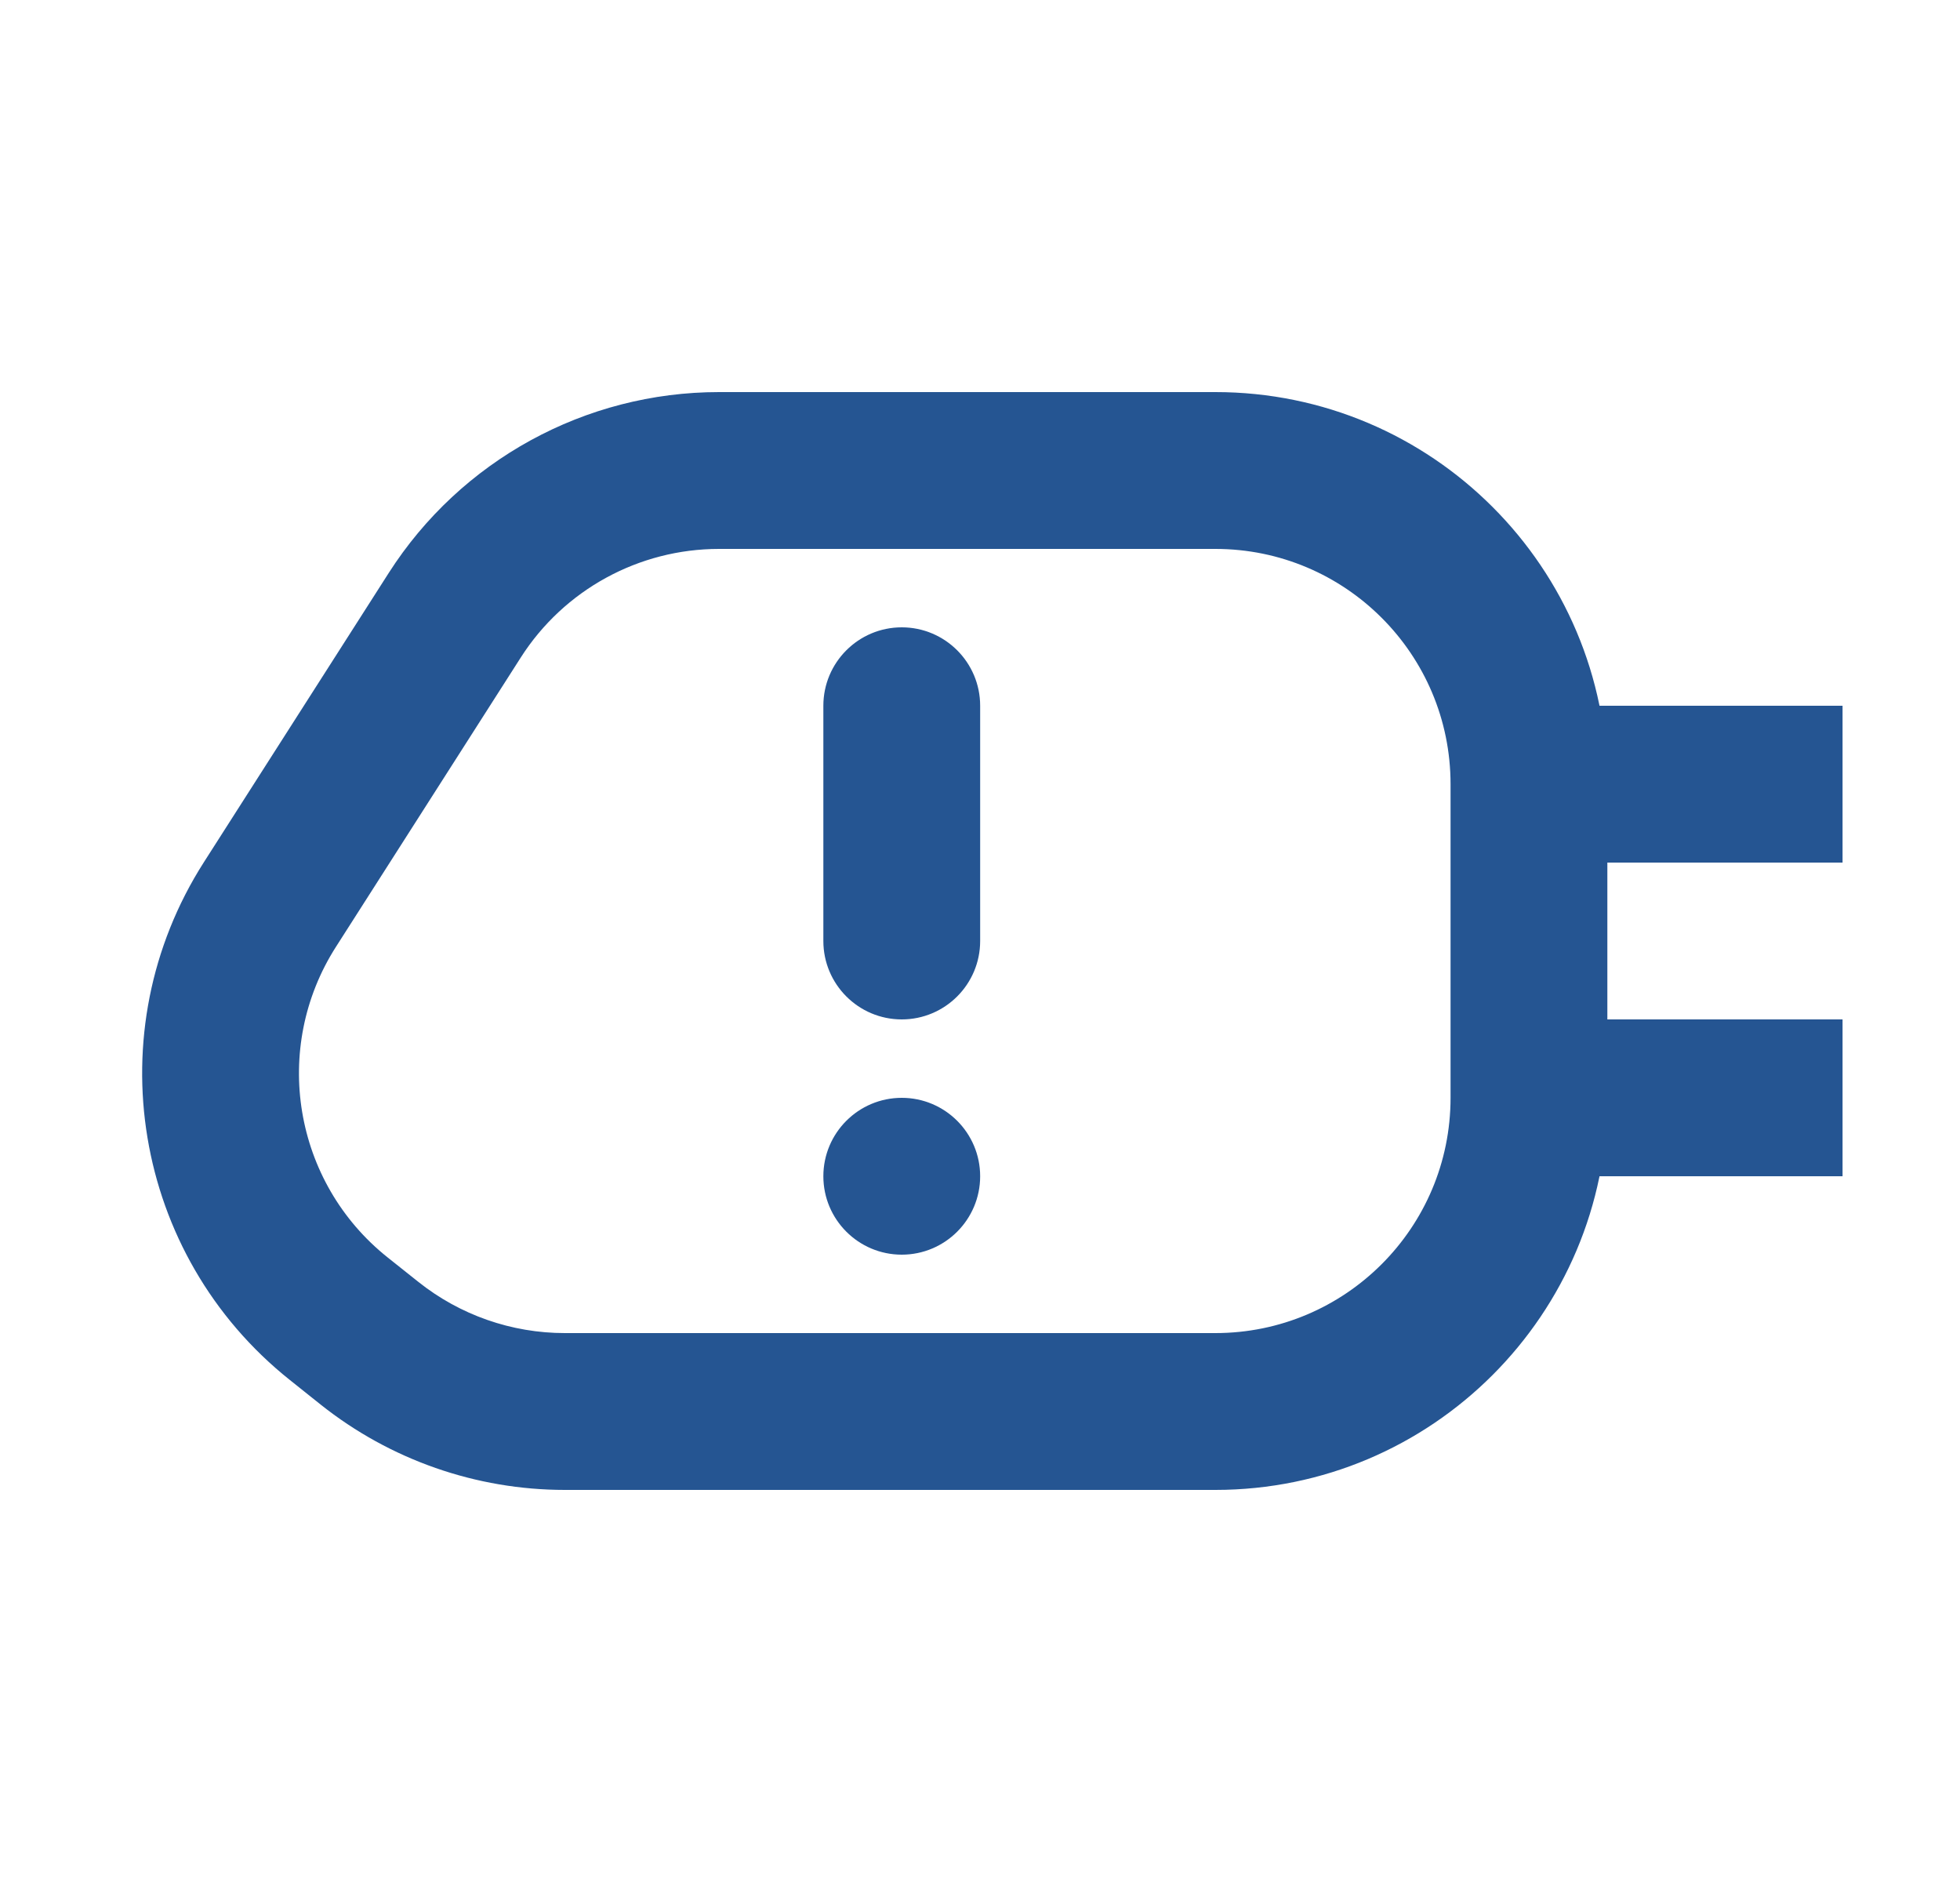
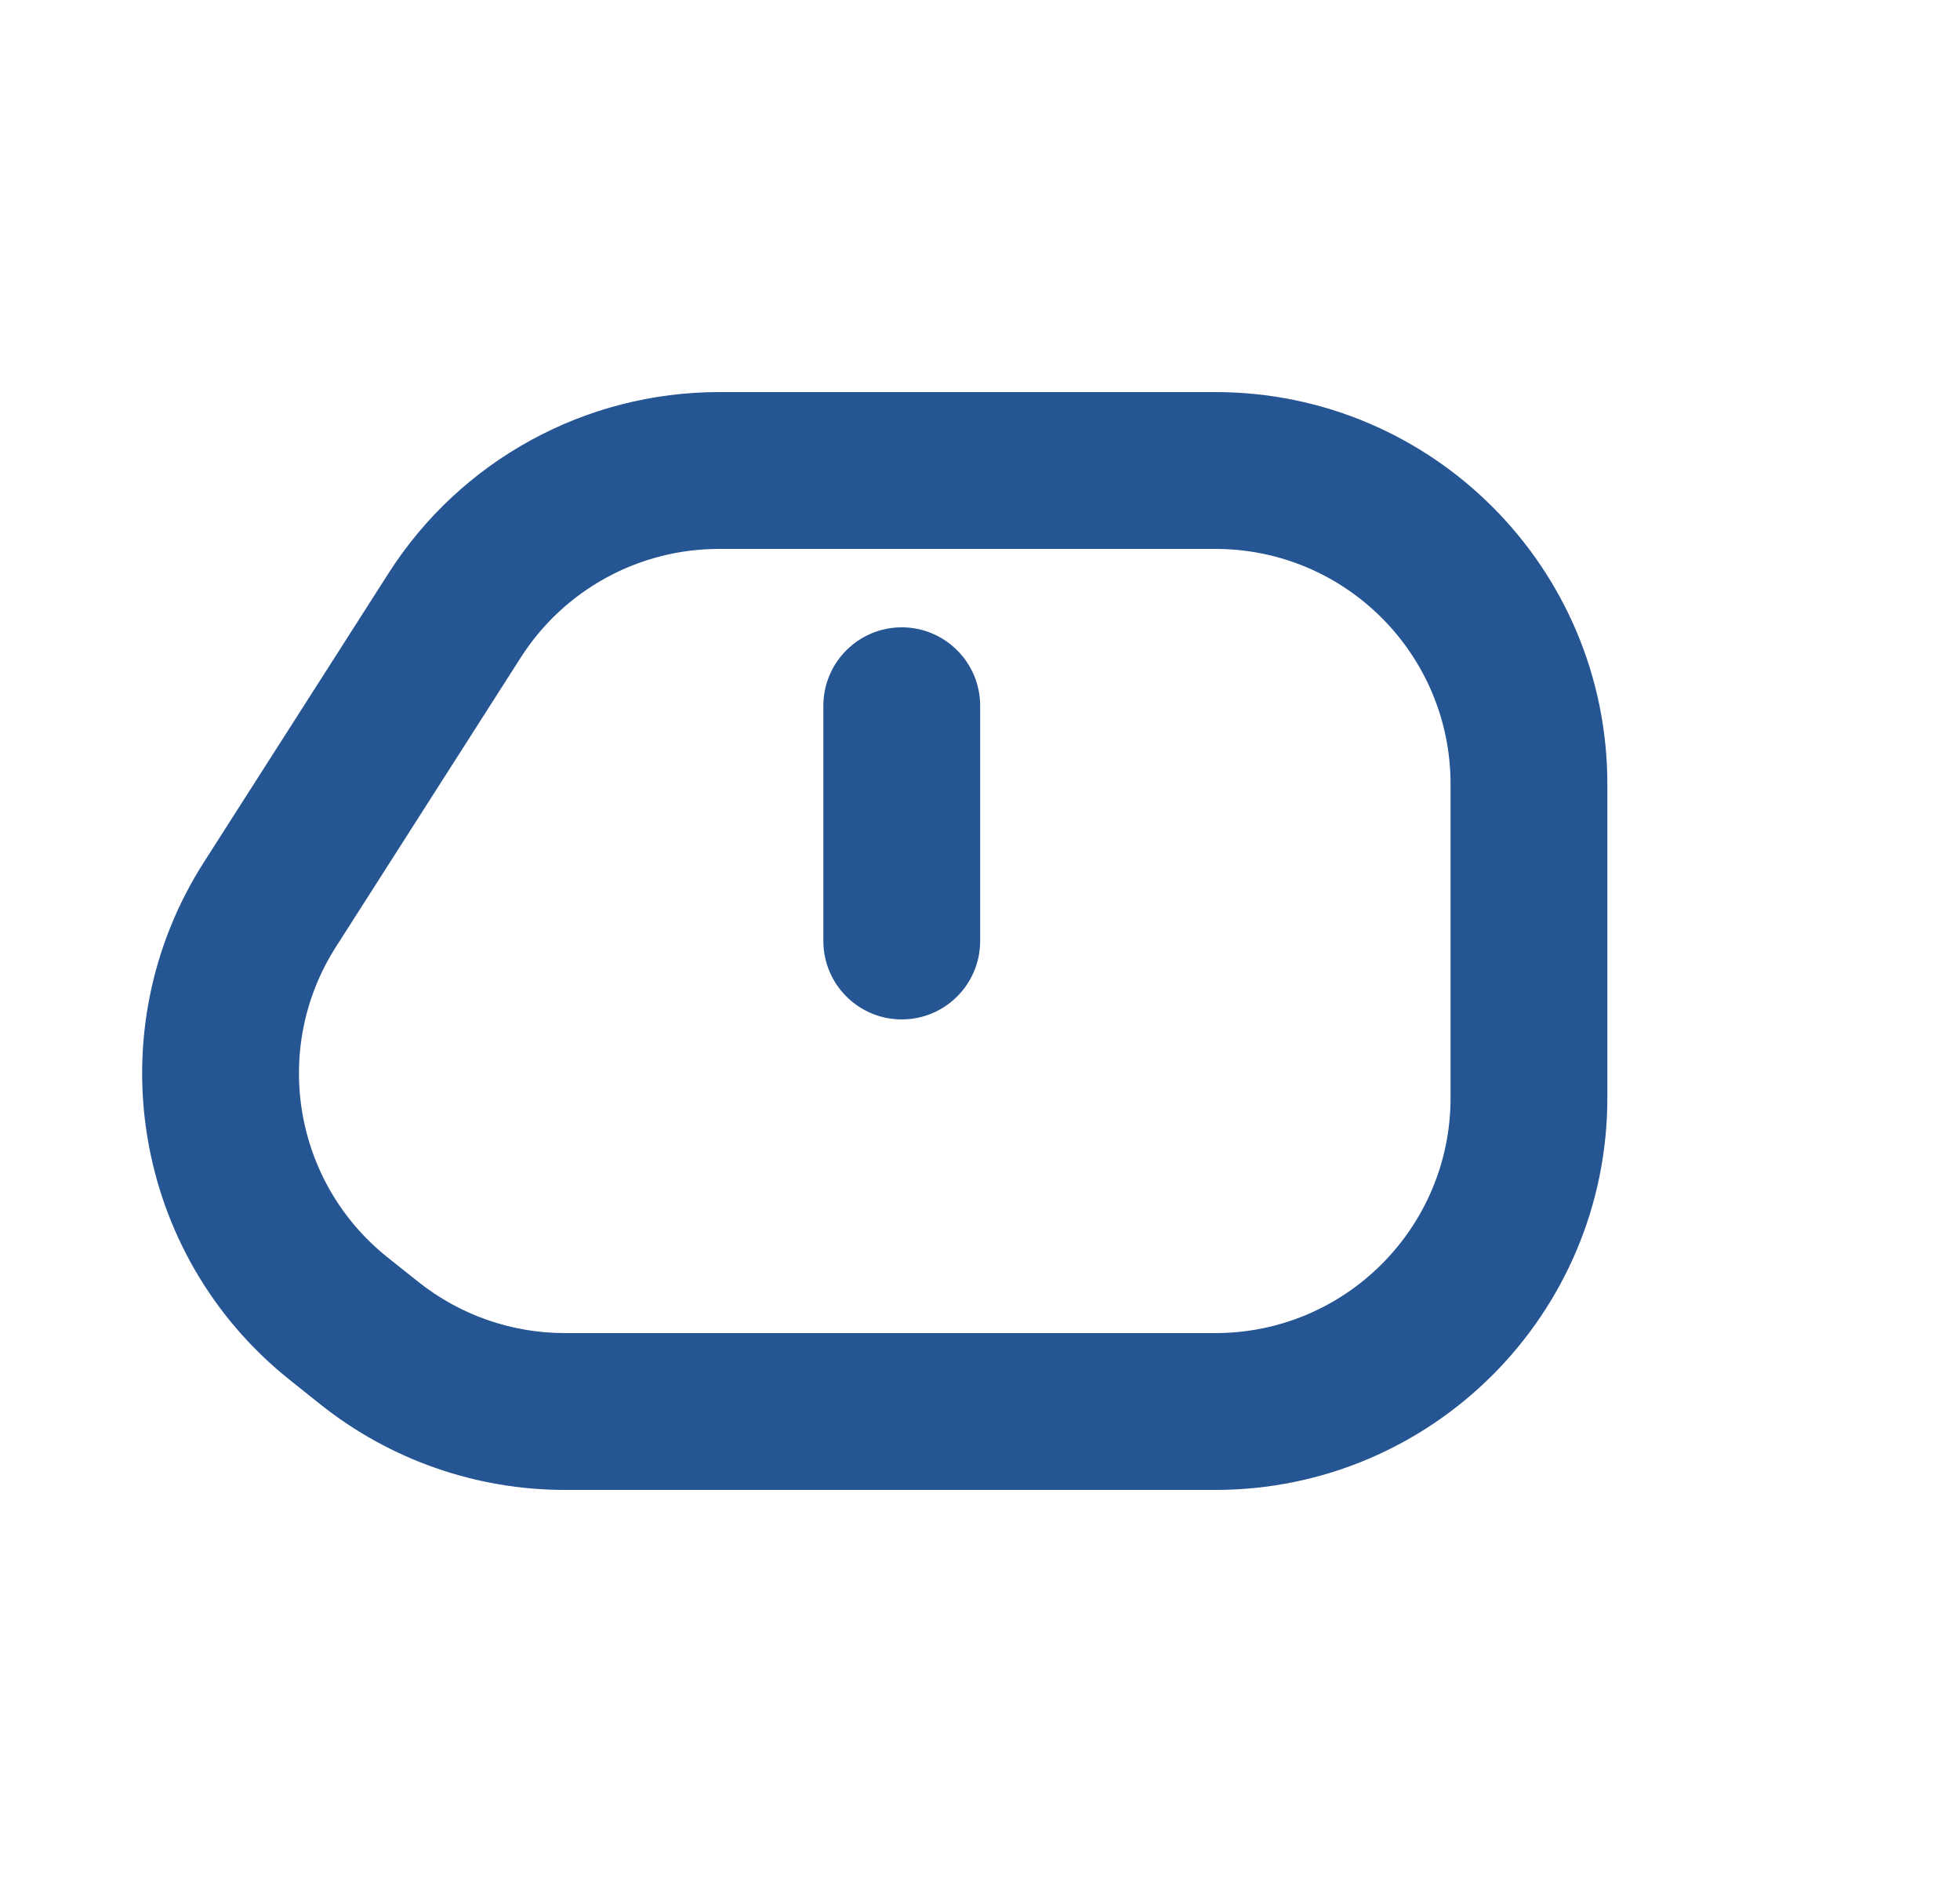
<svg xmlns="http://www.w3.org/2000/svg" width="25" height="24" viewBox="0 0 25 24" fill="none">
-   <path fill-rule="evenodd" clip-rule="evenodd" d="M19.502 9L23.502 9L23.502 11L19.502 11L19.502 9Z" fill="#255592" />
-   <path fill-rule="evenodd" clip-rule="evenodd" d="M19.502 13L23.502 13L23.502 15L19.502 15L19.502 13Z" fill="#255592" />
  <path fill-rule="evenodd" clip-rule="evenodd" d="M4.958 7.307C5.877 5.87 7.465 5 9.171 5H15.502C18.263 5 20.502 7.239 20.502 10V14C20.502 16.761 18.263 19 15.502 19H7.205C6.073 19 4.975 18.616 4.089 17.911L3.698 17.599C1.695 16.004 1.222 13.153 2.6 10.996L4.958 7.307ZM9.171 7C8.147 7 7.194 7.522 6.643 8.384L4.286 12.073C3.458 13.367 3.743 15.078 4.944 16.035L5.336 16.347C5.867 16.77 6.526 17 7.205 17H15.502C17.159 17 18.502 15.657 18.502 14V10C18.502 8.343 17.159 7 15.502 7H9.171Z" fill="#255592" />
  <path fill-rule="evenodd" clip-rule="evenodd" d="M11.502 8C12.054 8 12.502 8.448 12.502 9L12.502 12C12.502 12.552 12.054 13 11.502 13C10.95 13 10.502 12.552 10.502 12L10.502 9C10.502 8.448 10.95 8 11.502 8Z" fill="#255592" />
-   <path d="M12.502 15C12.502 15.552 12.054 16 11.502 16C10.95 16 10.502 15.552 10.502 15C10.502 14.448 10.95 14 11.502 14C12.054 14 12.502 14.448 12.502 15Z" fill="#255592" />
</svg>